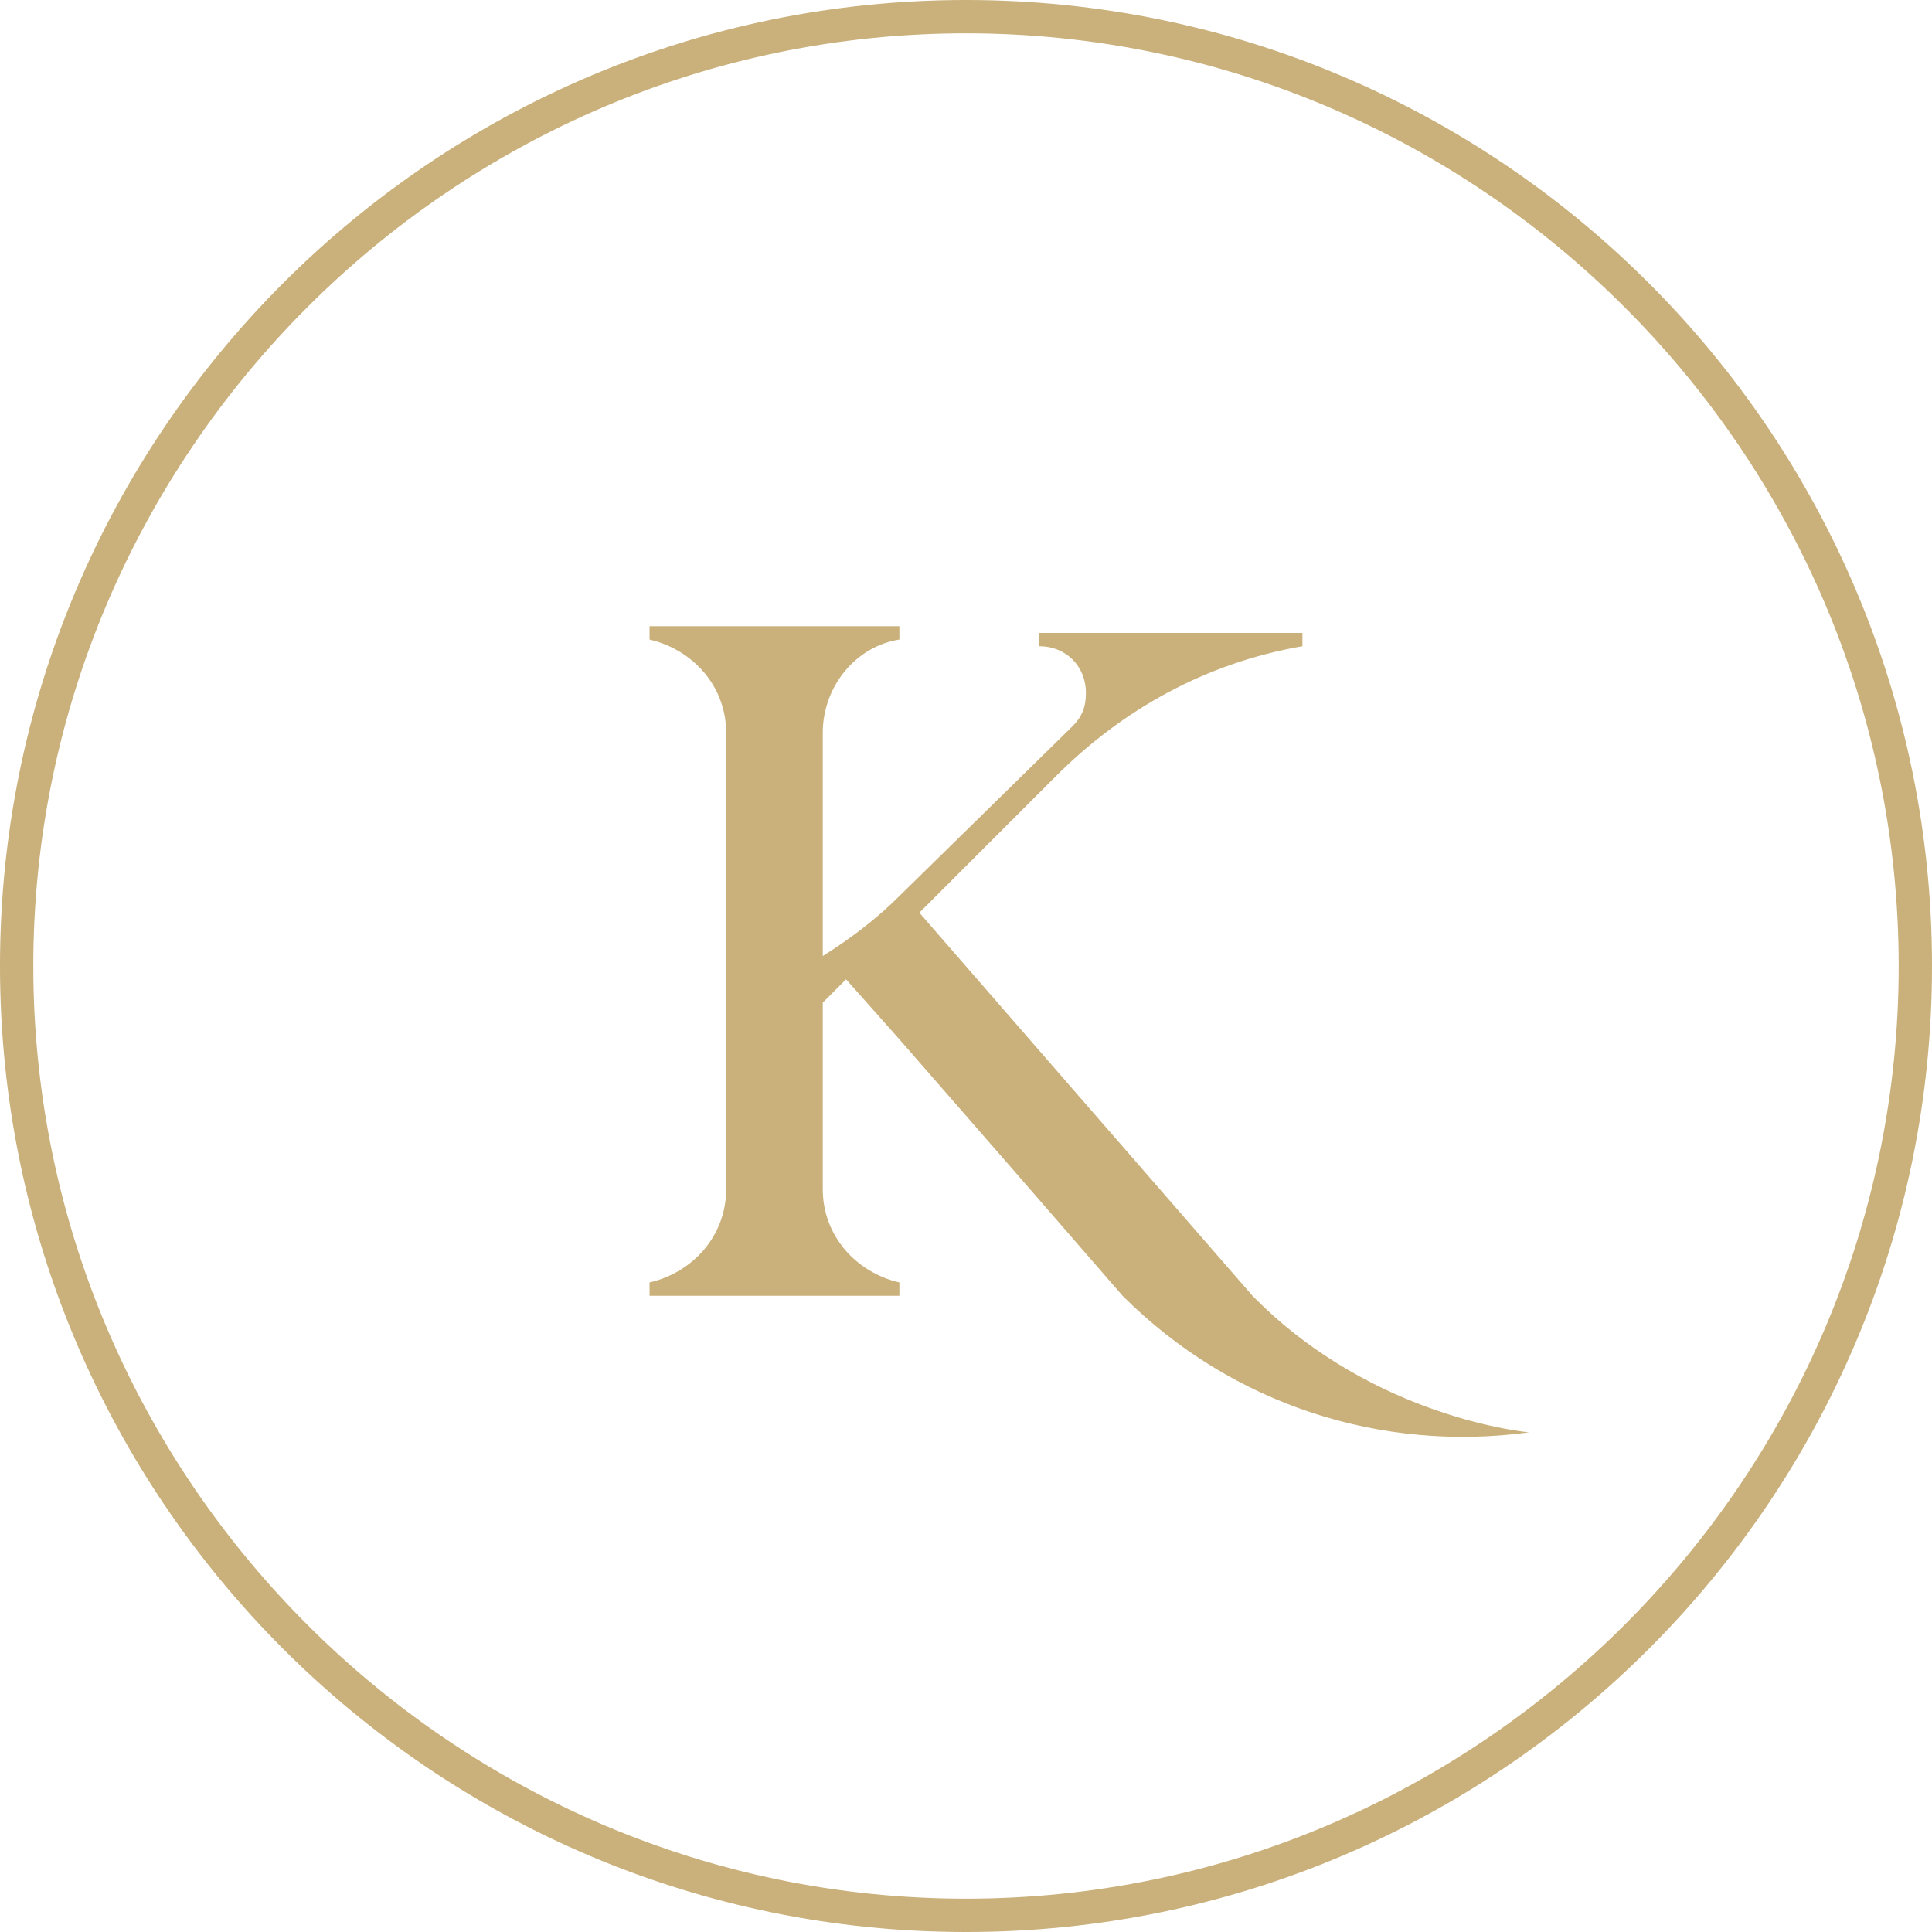
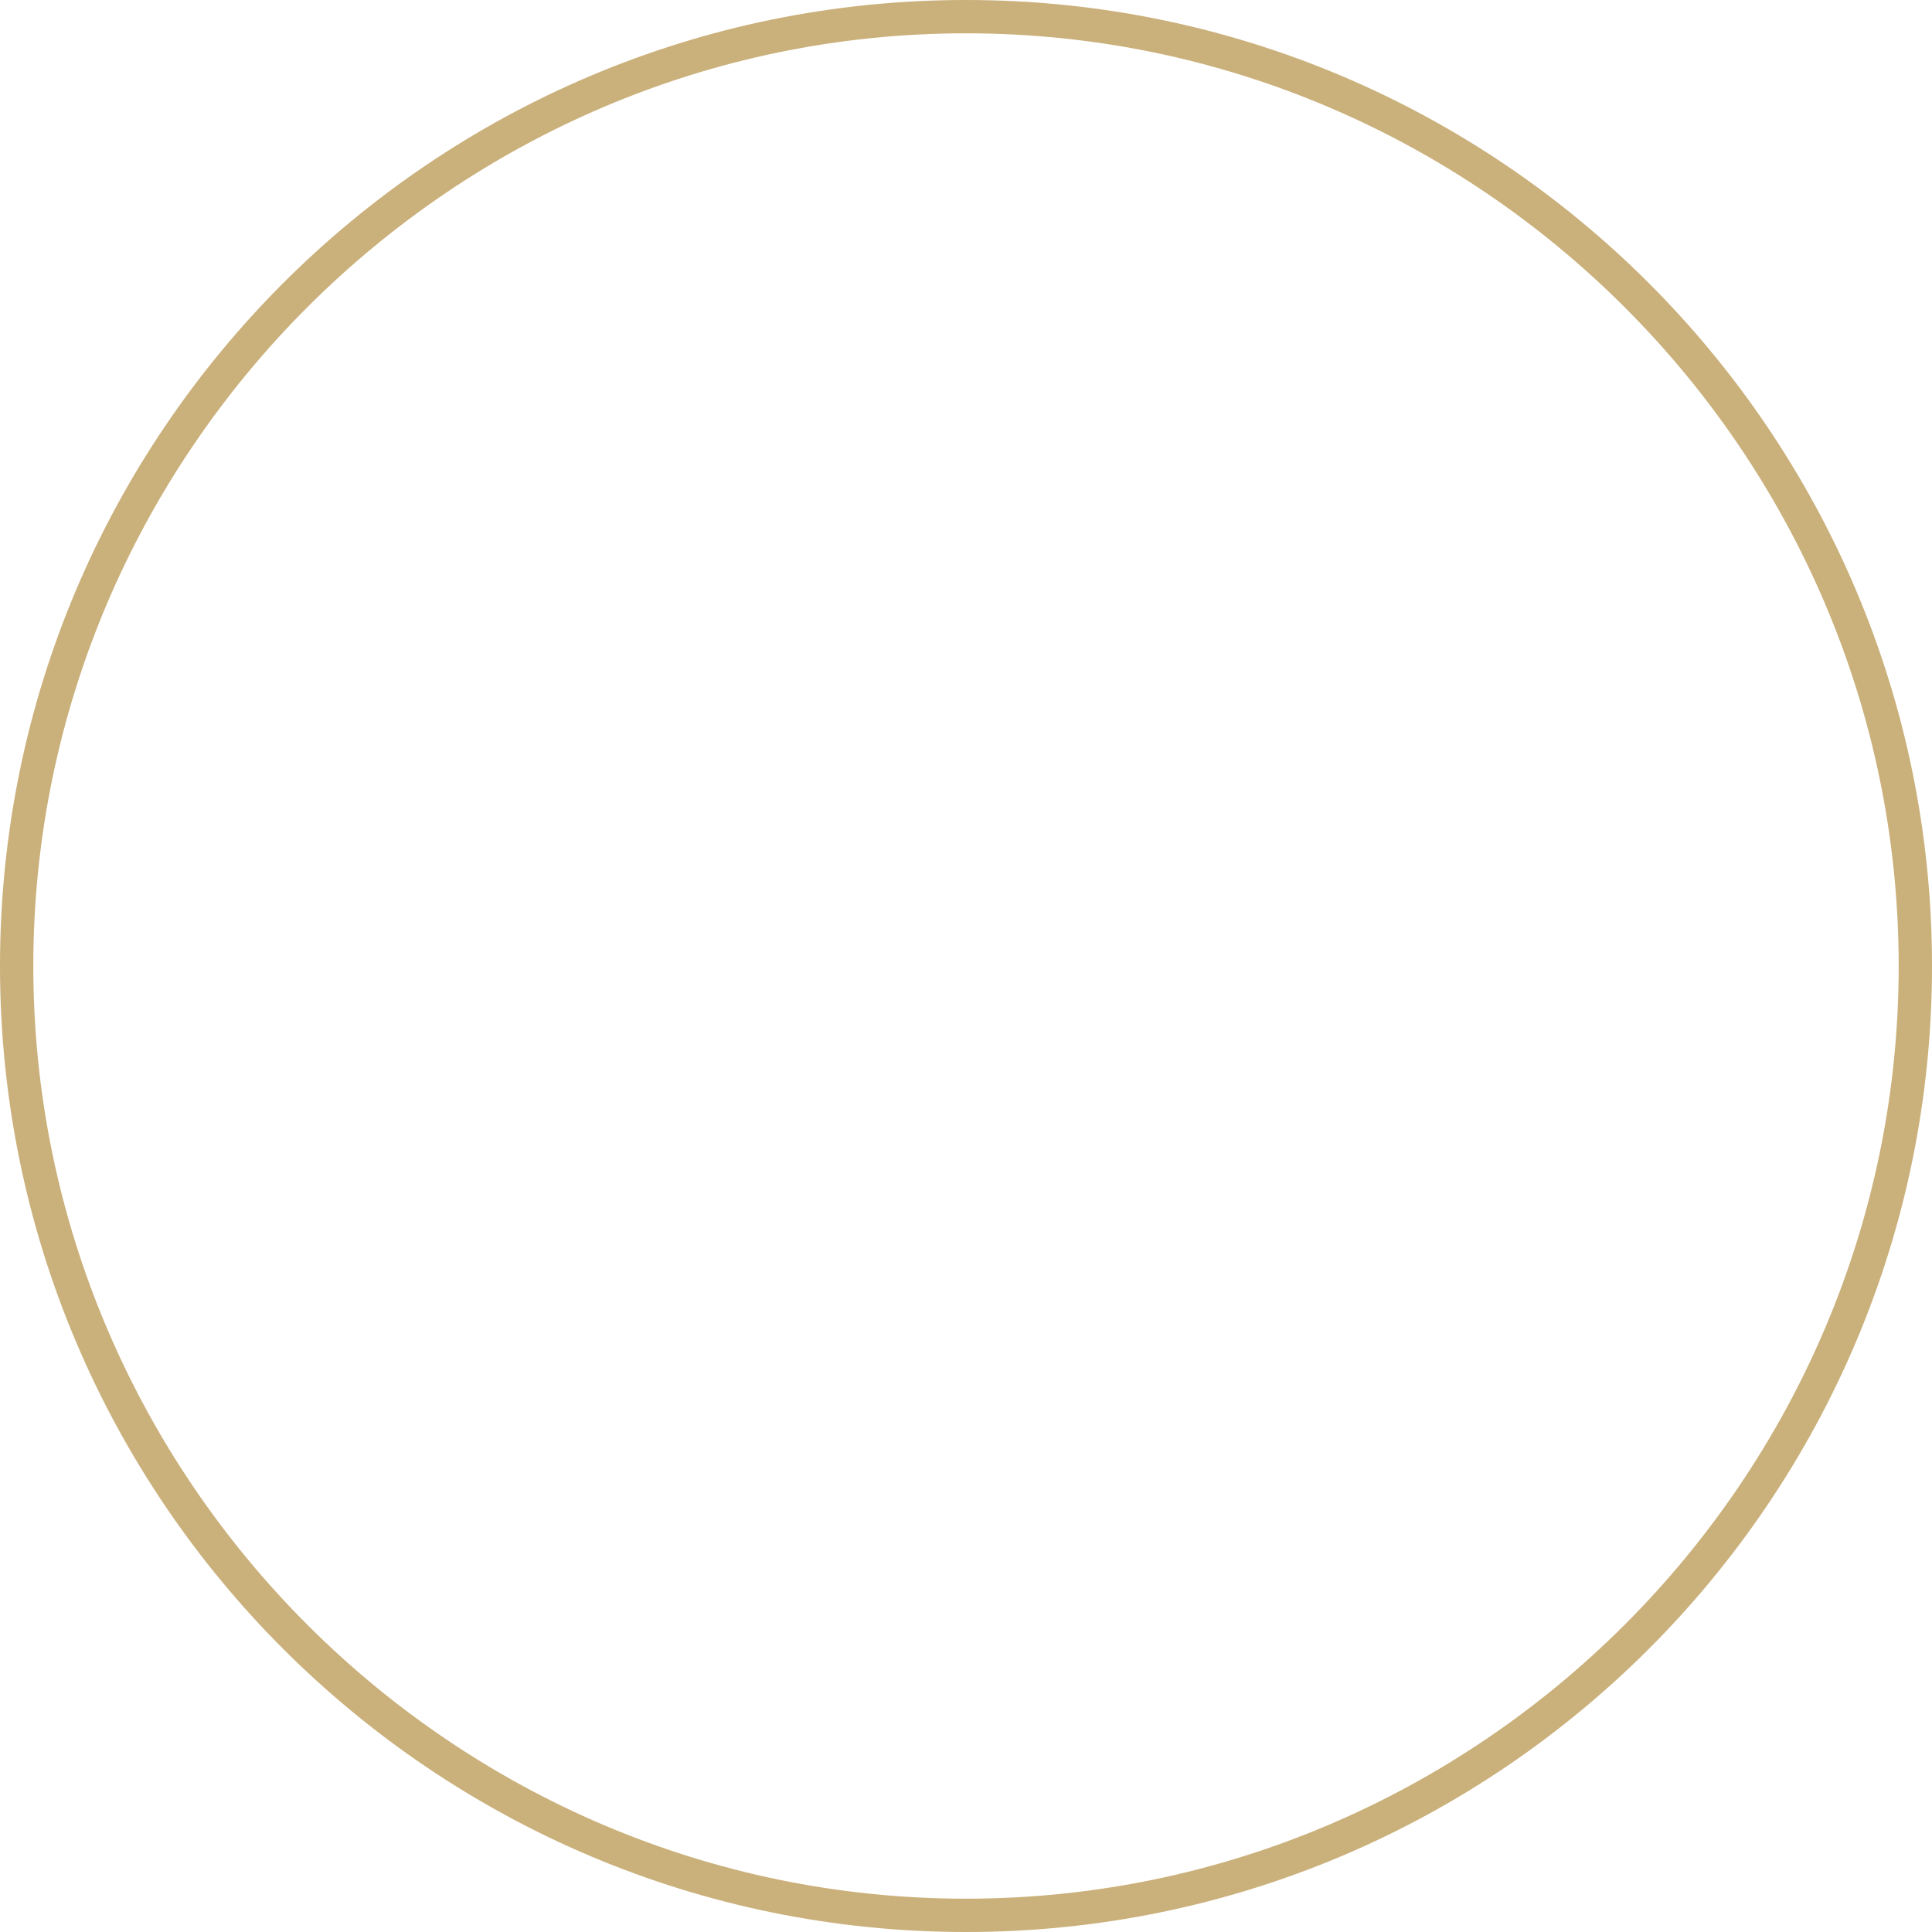
<svg xmlns="http://www.w3.org/2000/svg" version="1.1" id="Layer_1" x="0px" y="0px" width="58px" height="58px" viewBox="0 0 58 58" style="enable-background:new 0 0 58 58;" xml:space="preserve">
  <style type="text/css">
	.st0{fill:#CAB07A;}
</style>
  <g>
    <g>
      <path class="st0" d="M29,1c15.4,0,28,12.6,28,28c0,15.4-12.6,28-28,28S1,44.4,1,29C1,13.6,13.6,1,29,1 M29,0C13,0,0,13,0,29    c0,16,13,29,29,29s29-13,29-29C58,13,45,0,29,0L29,0z" />
    </g>
  </g>
  <g>
-     <path class="st0" d="M45.9,43c0,0-4.6-0.4-8.2-4l-0.1-0.1l-10-11.5l0,0l3.8-3.8l0.3-0.3c2-2,4.5-3.4,7.4-3.9v-0.4h-7.9v0.4   c0.8,0,1.4,0.6,1.4,1.4c0,0.4-0.1,0.7-0.4,1L27,26.9c-0.7,0.7-1.5,1.3-2.3,1.8V22c0-1.4,1-2.6,2.3-2.8v-0.4h-2.3h-2h-3.2v0.4   c1.3,0.3,2.3,1.4,2.3,2.8v13.7c0,1.4-1,2.5-2.3,2.8v0.4H27v-0.4c-1.3-0.3-2.3-1.4-2.3-2.8v-5.4l0-0.2l0.7-0.7l1.6,1.8l3.4,3.9   l3.3,3.8C37,42.2,41.5,43.6,45.9,43" />
-   </g>
+     </g>
</svg>